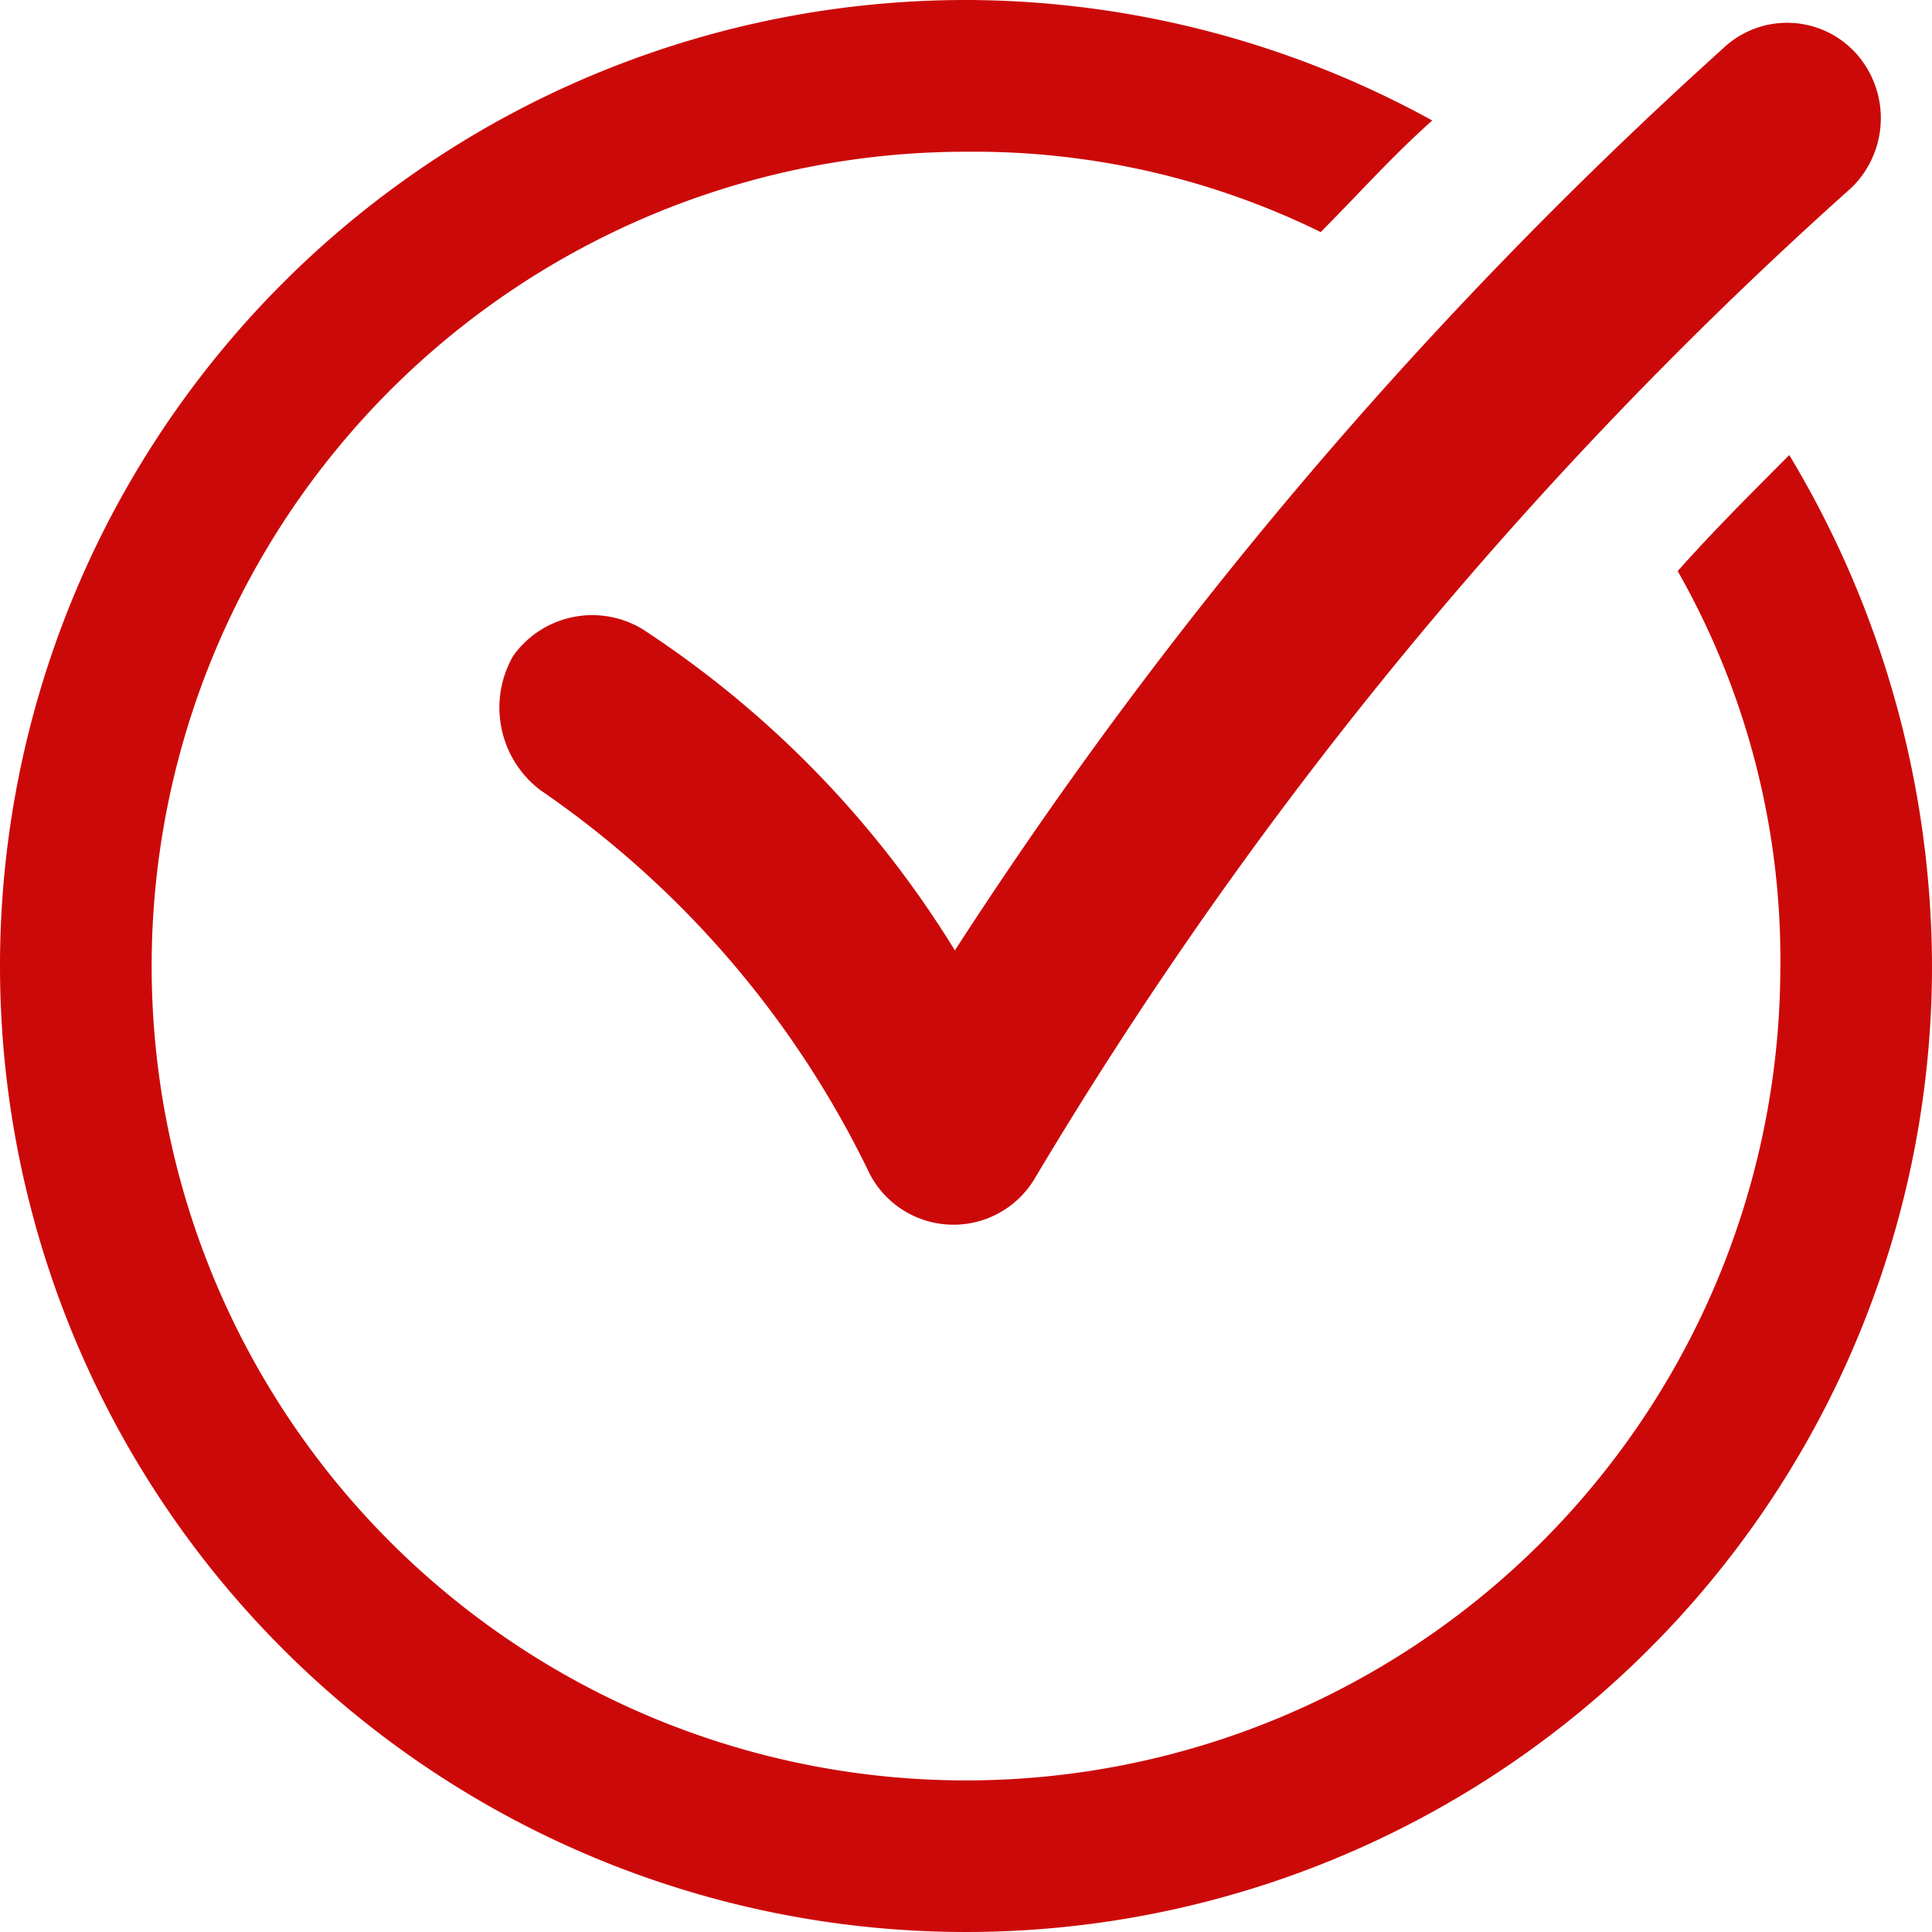
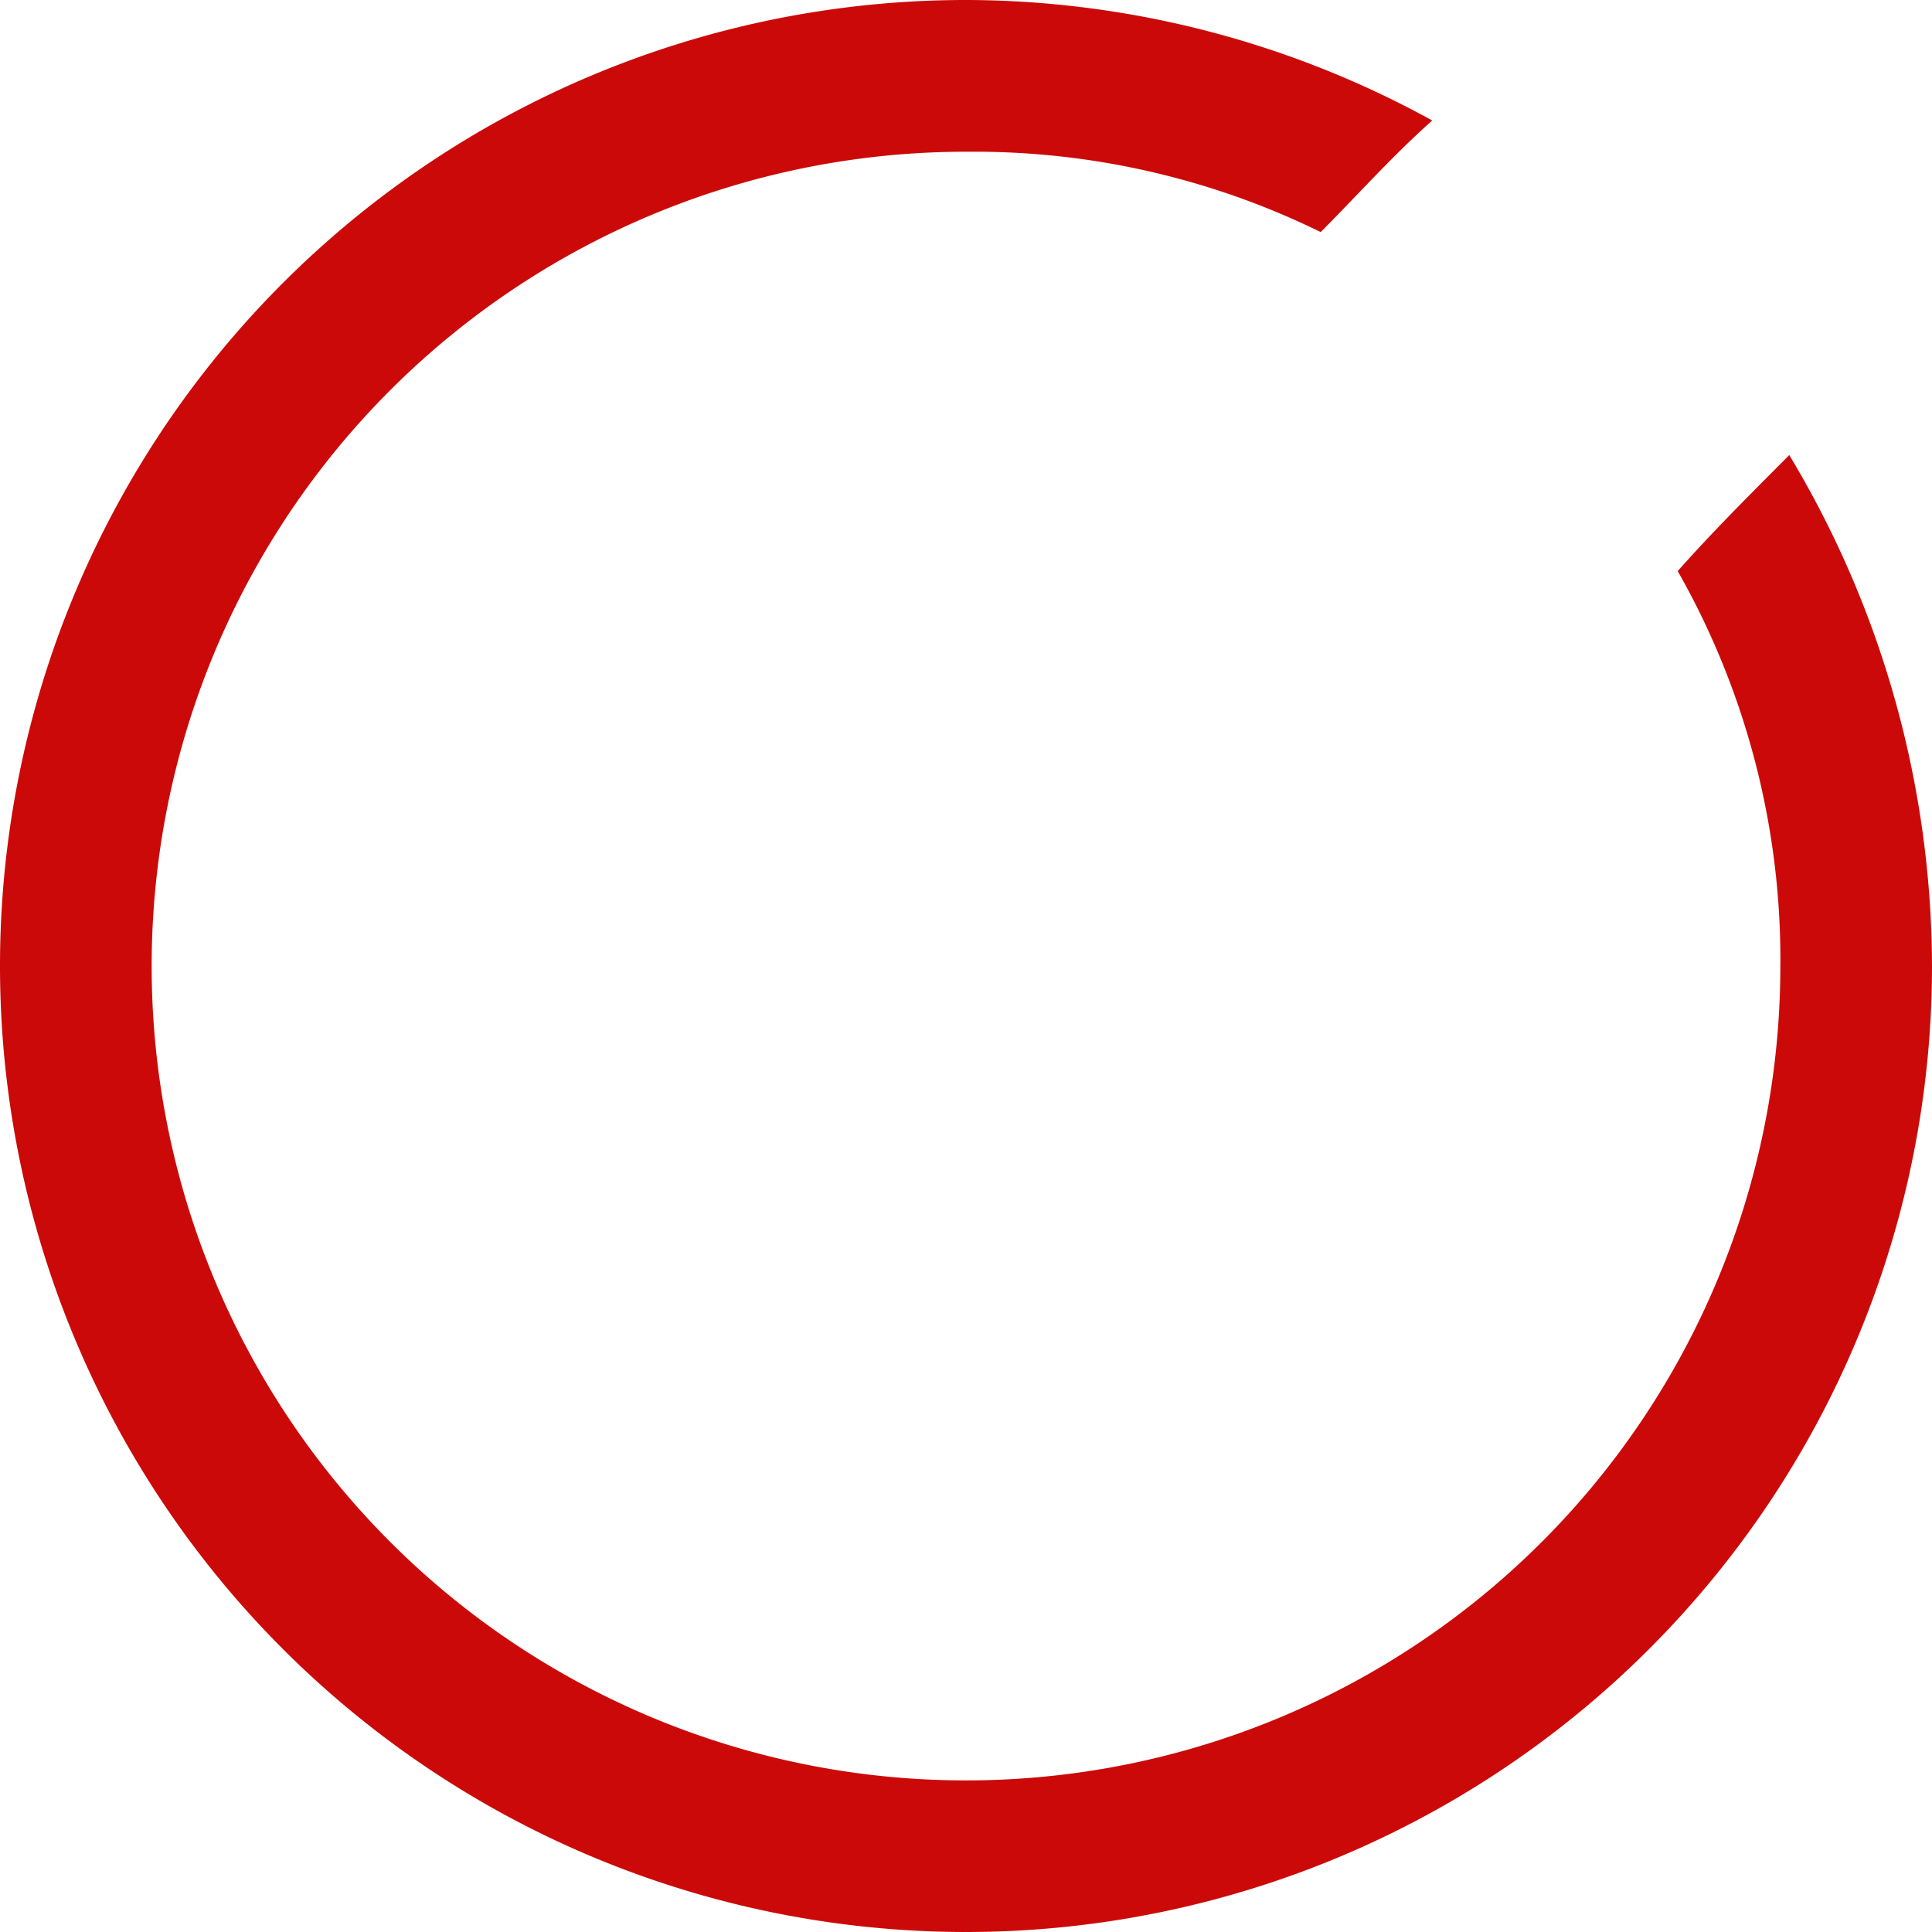
<svg xmlns="http://www.w3.org/2000/svg" id="check-arrow" width="25.542" height="25.542" viewBox="0 0 25.542 25.542">
  <g id="Group_23953" data-name="Group 23953">
-     <path id="Path_868" data-name="Path 868" d="M112.417,15.259a1.372,1.372,0,0,1-.354-1.77,1.284,1.284,0,0,1,1.711-.354,13.51,13.51,0,0,1,4.129,4.247A59.617,59.617,0,0,1,128.049,5.466a1.229,1.229,0,0,1,1.77.059,1.283,1.283,0,0,1-.059,1.77,56.068,56.068,0,0,0-10.8,13.1,1.249,1.249,0,0,1-2.183-.059A12.971,12.971,0,0,0,112.417,15.259Z" transform="translate(-105.279 -4.817)" fill="#cc0909" />
    <path id="Path_869" data-name="Path 869" d="M12.8,0a12.836,12.836,0,0,1,6.135,1.593c-.531.472-1,1-1.475,1.475A10.392,10.392,0,0,0,12.8,2.006,10.766,10.766,0,1,0,23.537,12.8a10.384,10.384,0,0,0-1.357-5.25c.472-.531.944-1,1.475-1.534A13.158,13.158,0,0,1,25.542,12.8,12.771,12.771,0,1,1,12.8,0Z" fill="#cc0909" />
  </g>
</svg>